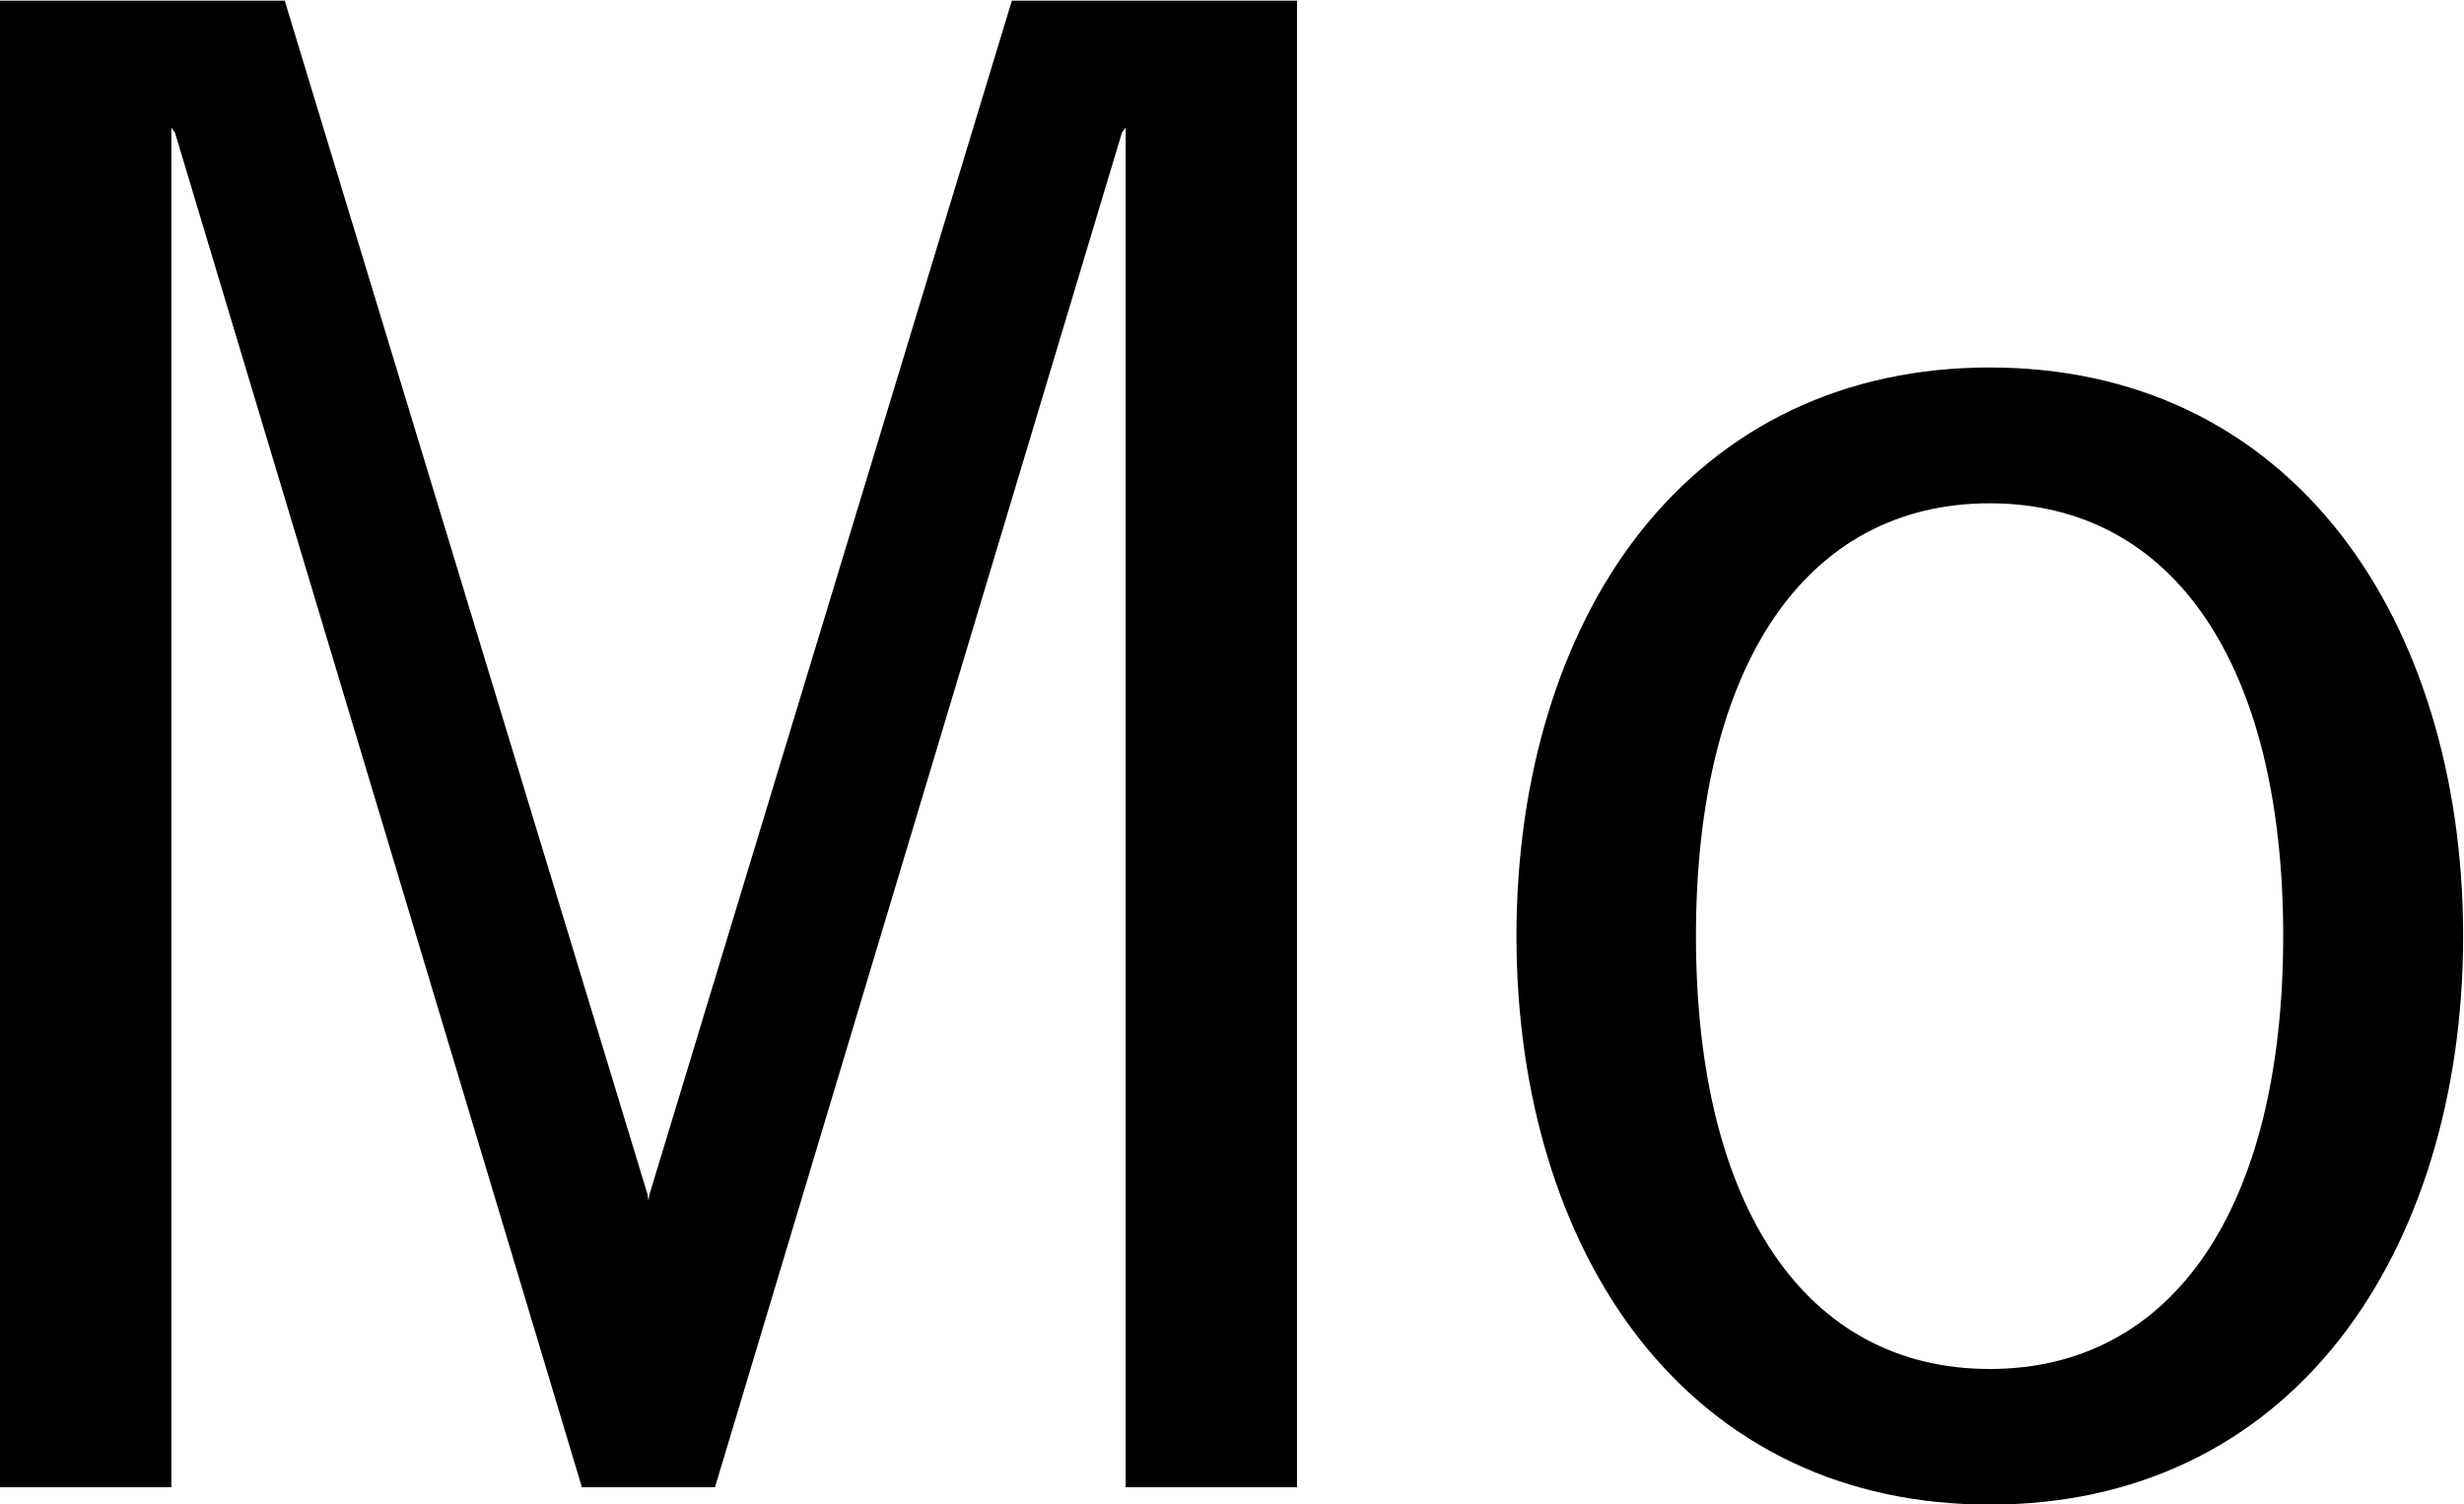
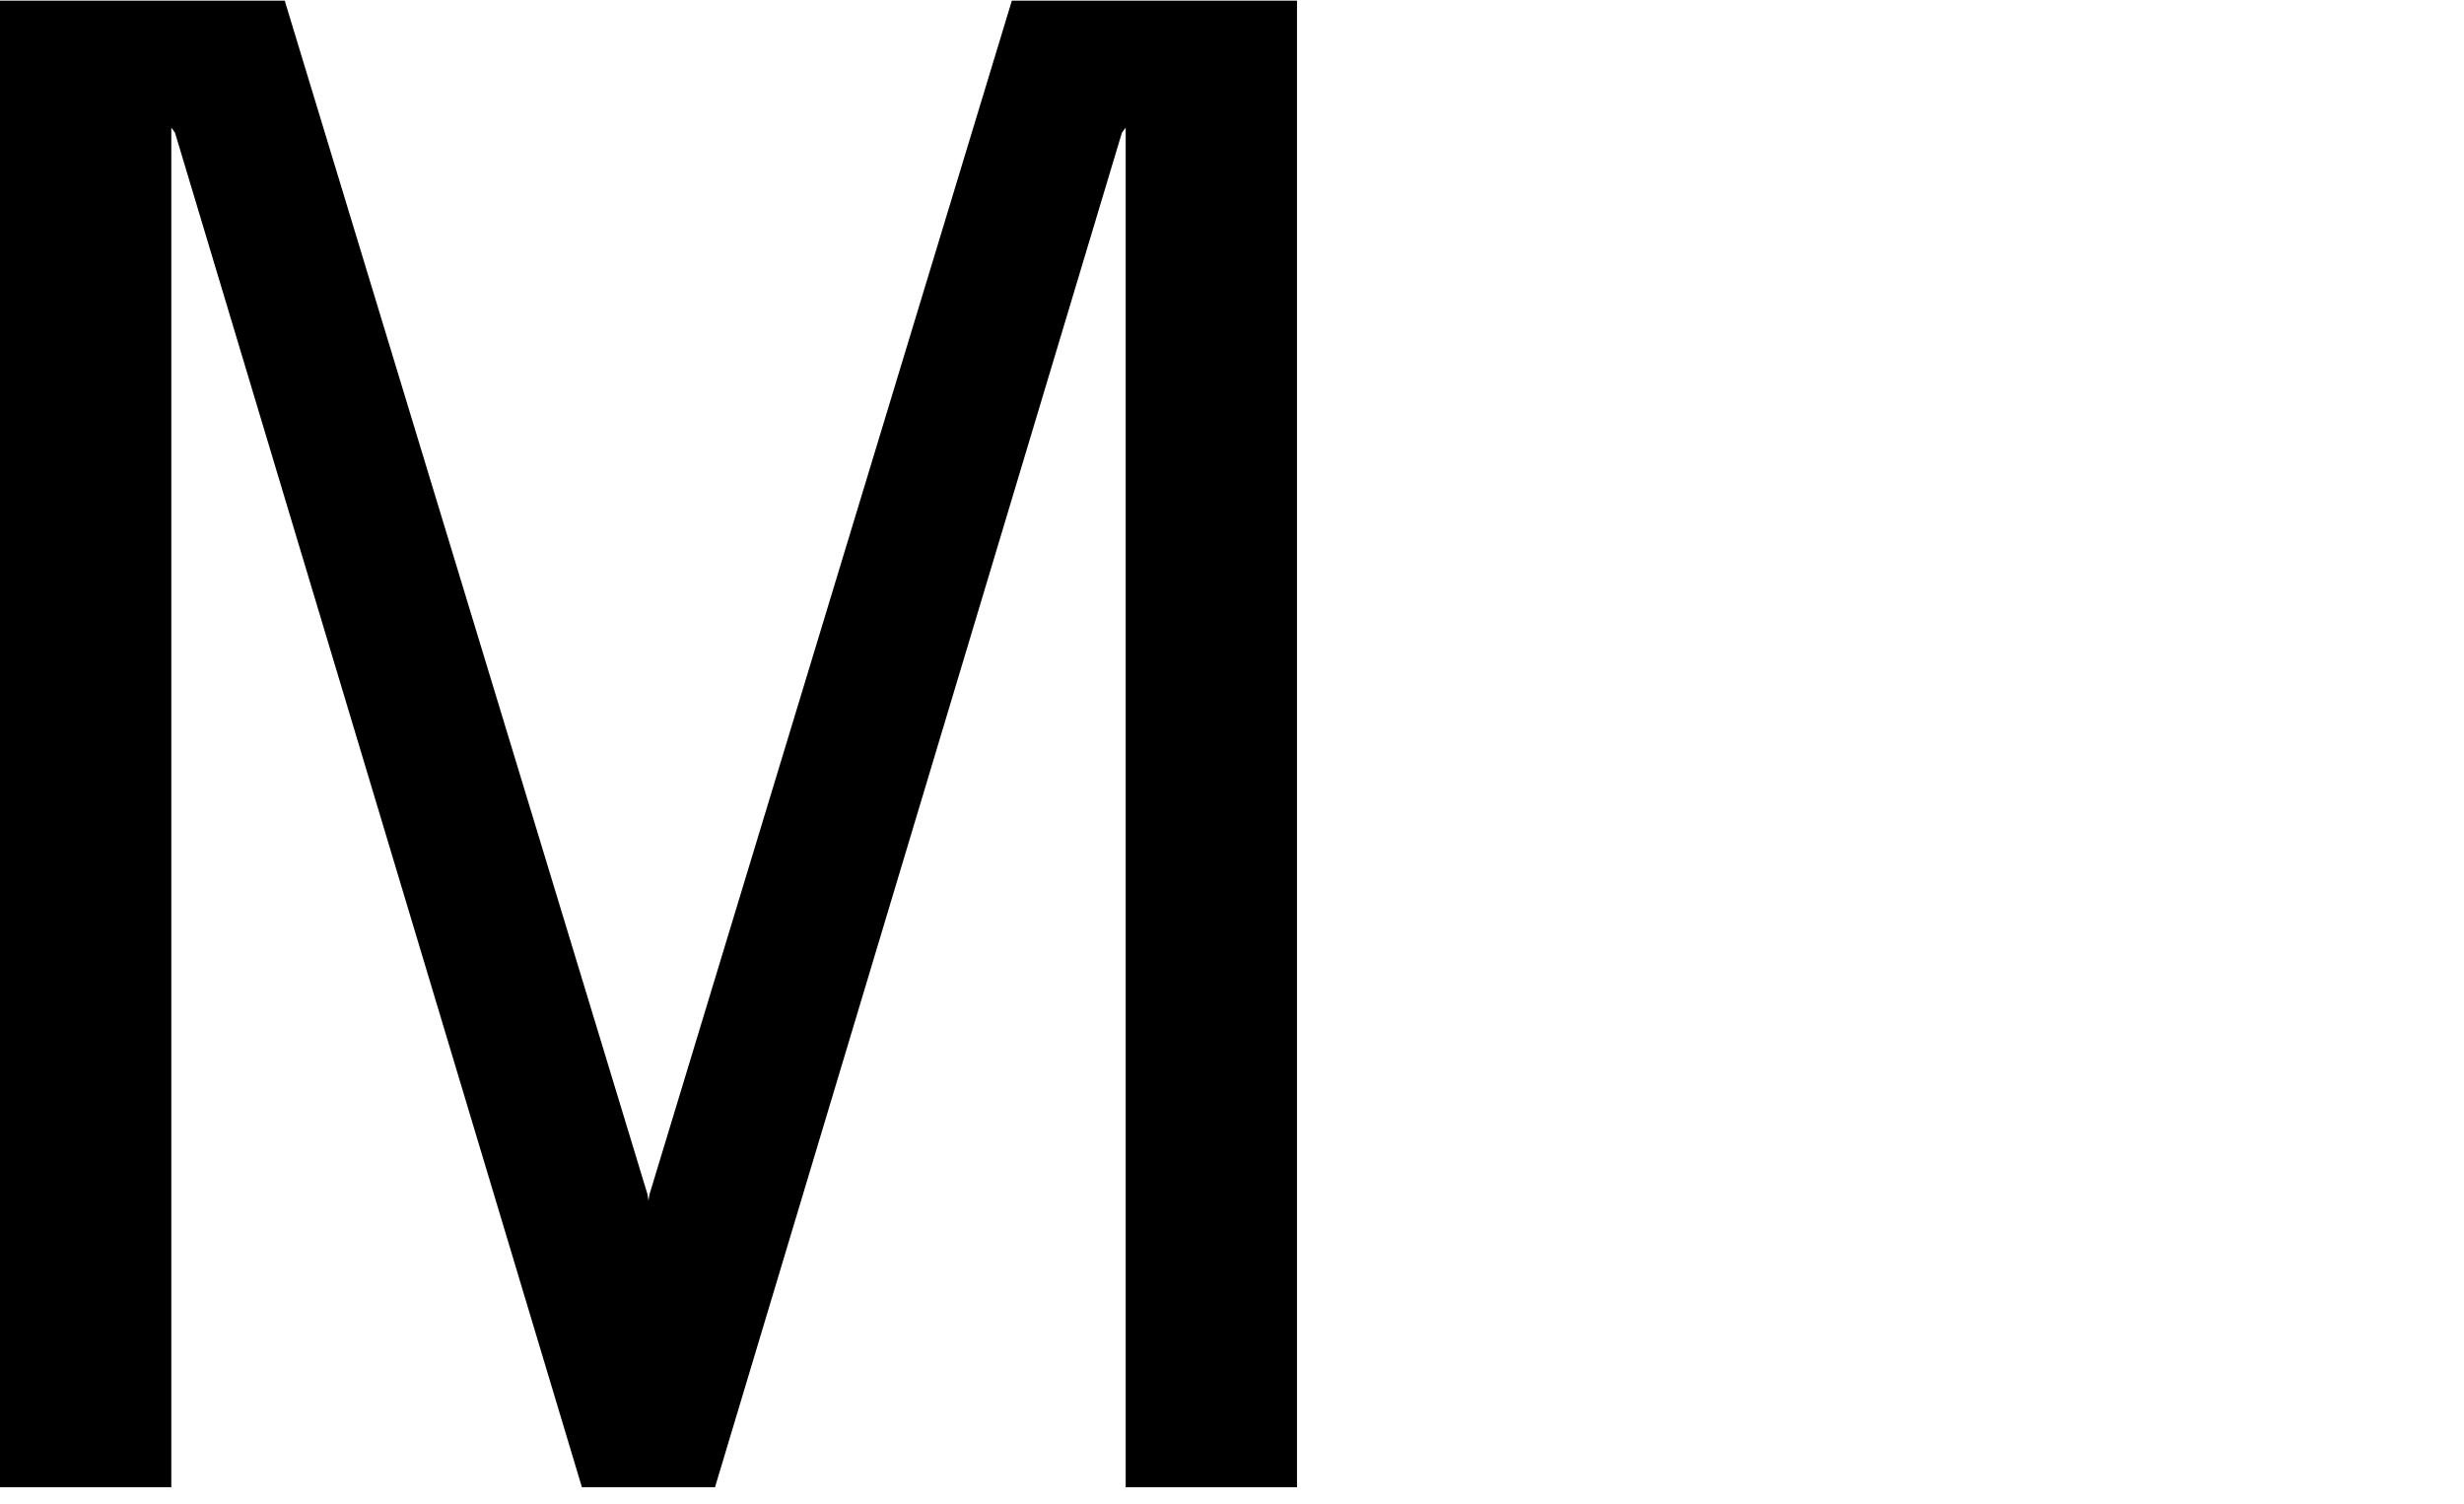
<svg xmlns="http://www.w3.org/2000/svg" version="1.2" viewBox="0 0 1805 1102">
-   <path fill-rule="evenodd" d="M1804.37 685.71c0 115.99-32.02 220.55-90.03 294.82-62.28 79.66-151 121.69-256.75 121.69-105.69 0-194.47-41.96-256.87-121.69-58.02-74.21-89.84-178.83-89.84-294.82 0-115.98 31.82-220.73 89.84-294.88 62.4-79.47 151.18-121.63 256.87-121.63 105.75 0 194.47 42.16 256.68 121.69 58.02 74.09 90.1 178.84 90.1 294.82Zm-131.82.07c0-198.54-80.2-317.09-214.96-317.09s-215.21 118.55-215.21 317.09c0 198.46 80.51 317.08 215.21 317.08s214.89-118.62 214.96-317.08Z" />
  <path d="M474.34 874.96 208.57.48H0v1089.01h125.49V93.5l2.7 3.71 298.09 992.28h97.49L821.86 97.21l2.76-3.71v995.99h125.49V.48H741.23L475.78 874.96l-.76 4.58-.68-4.58Z" />
</svg>